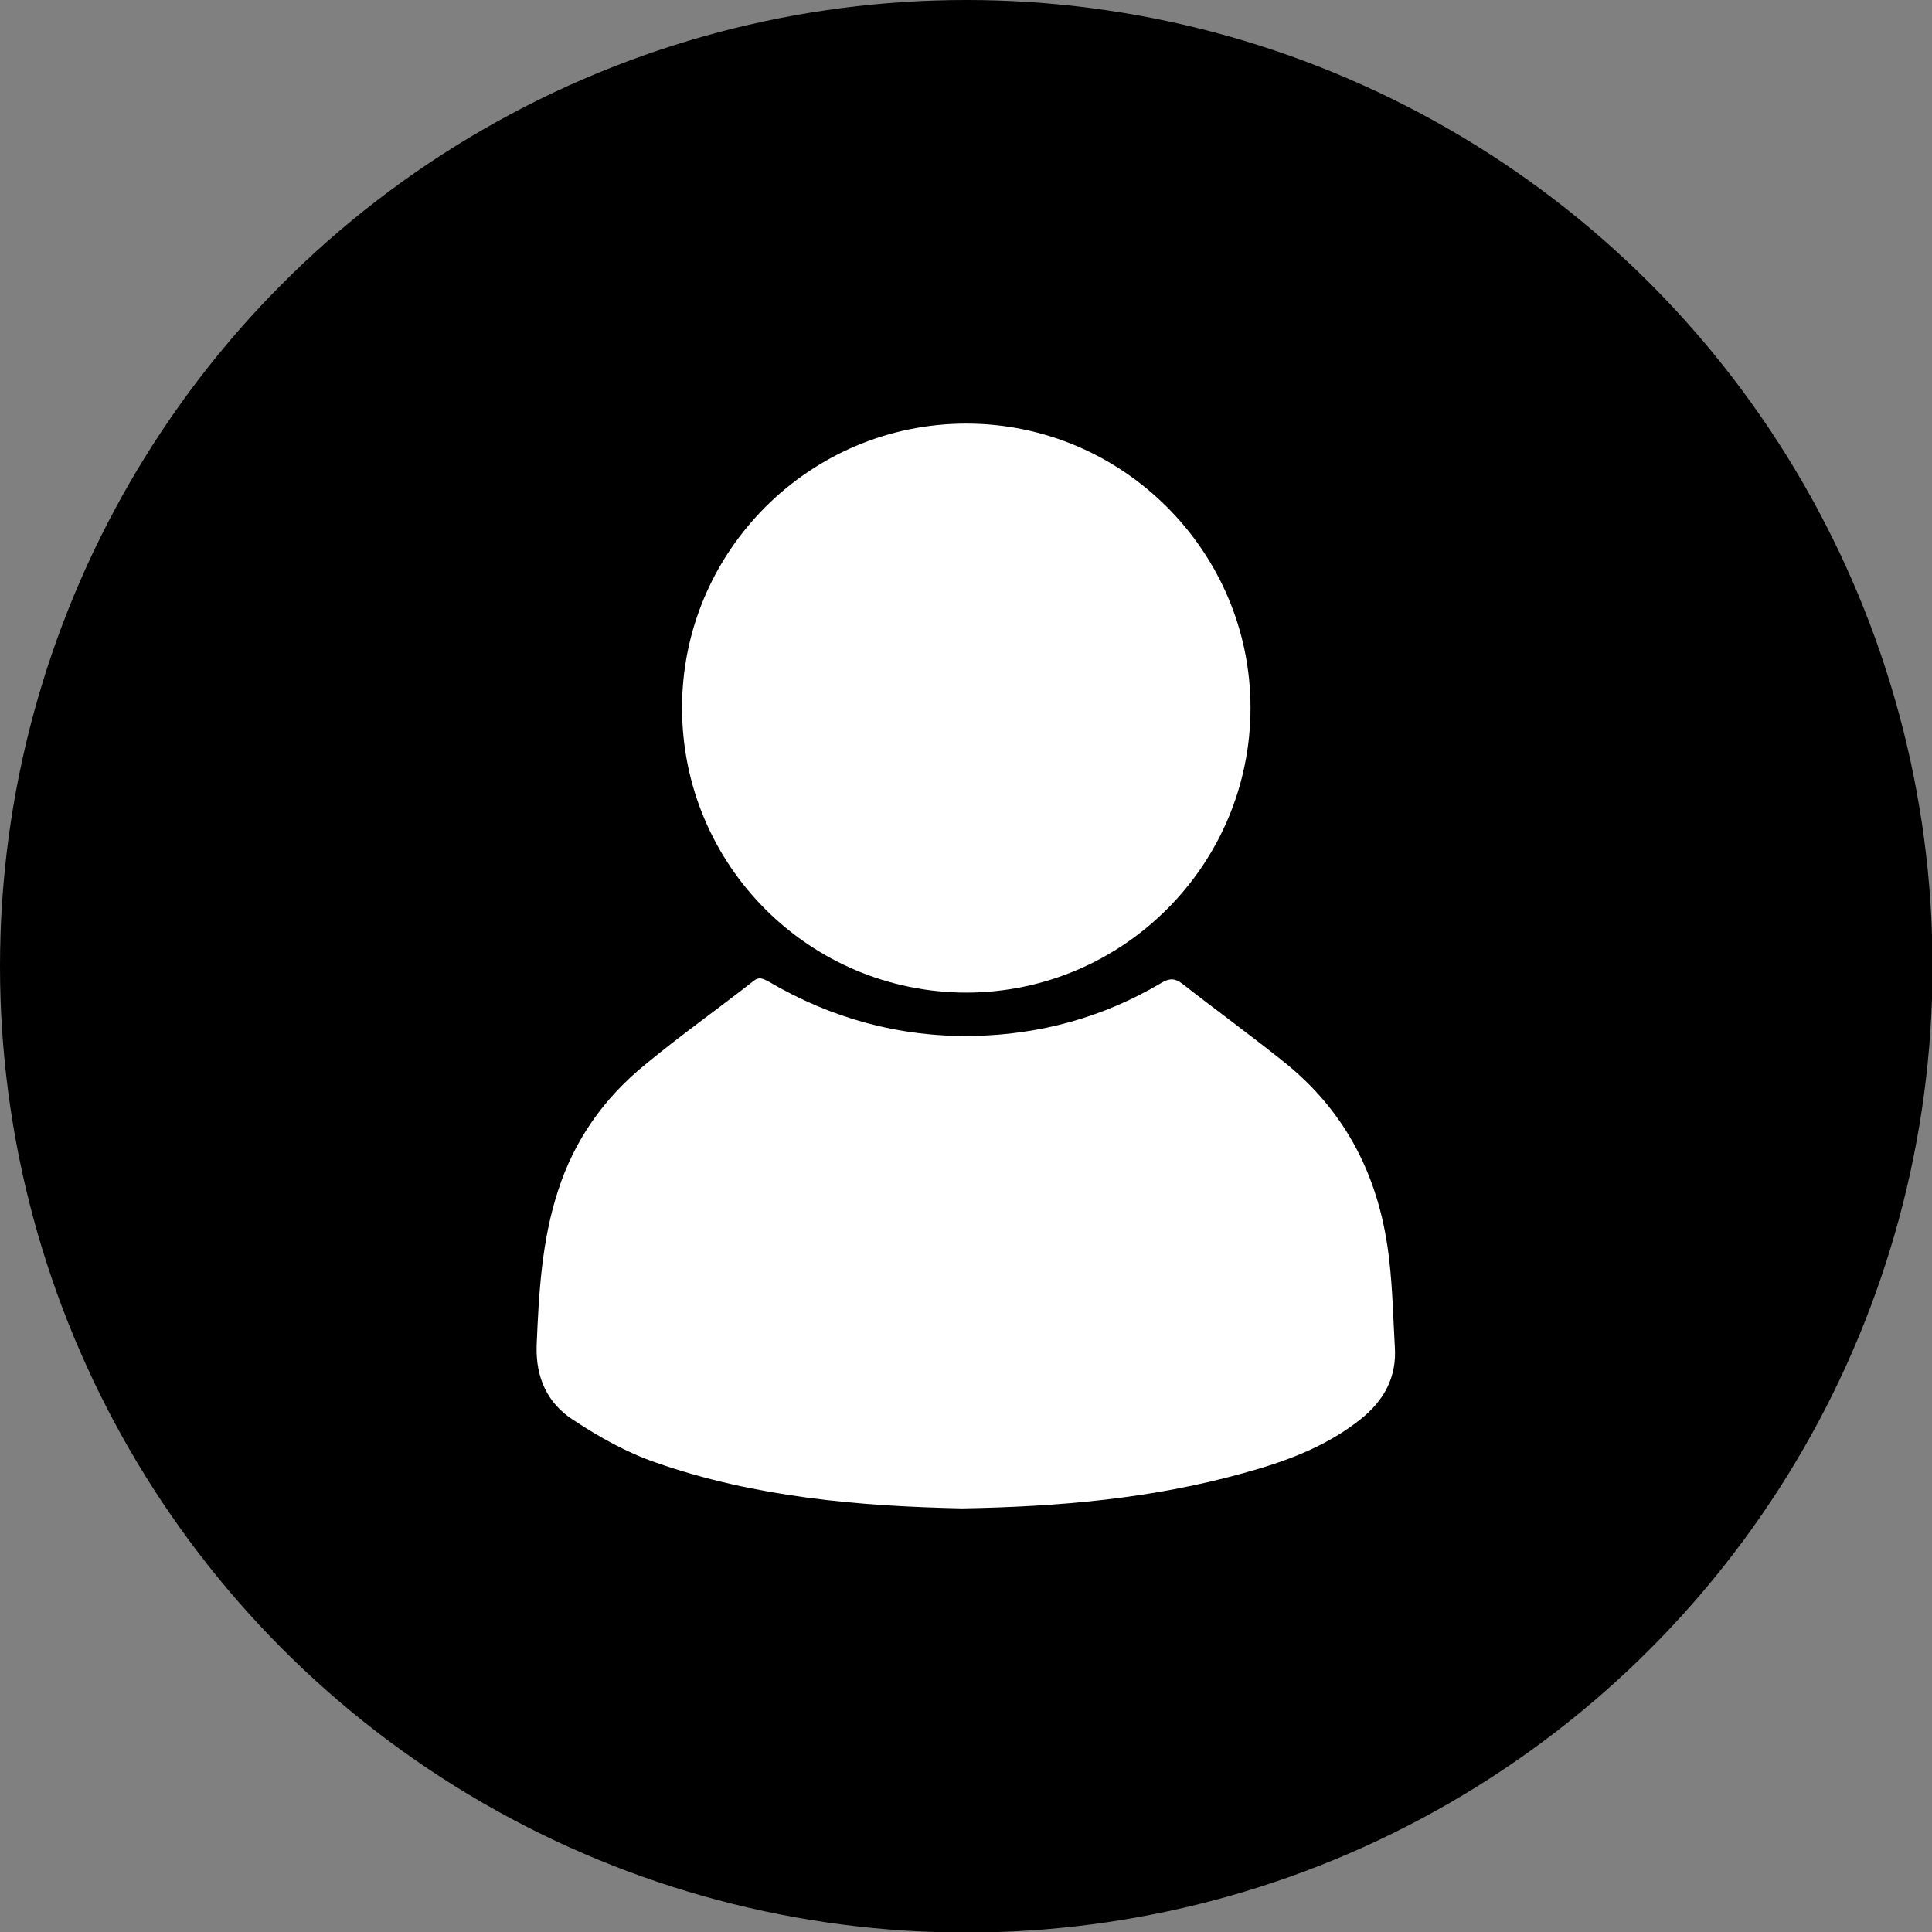
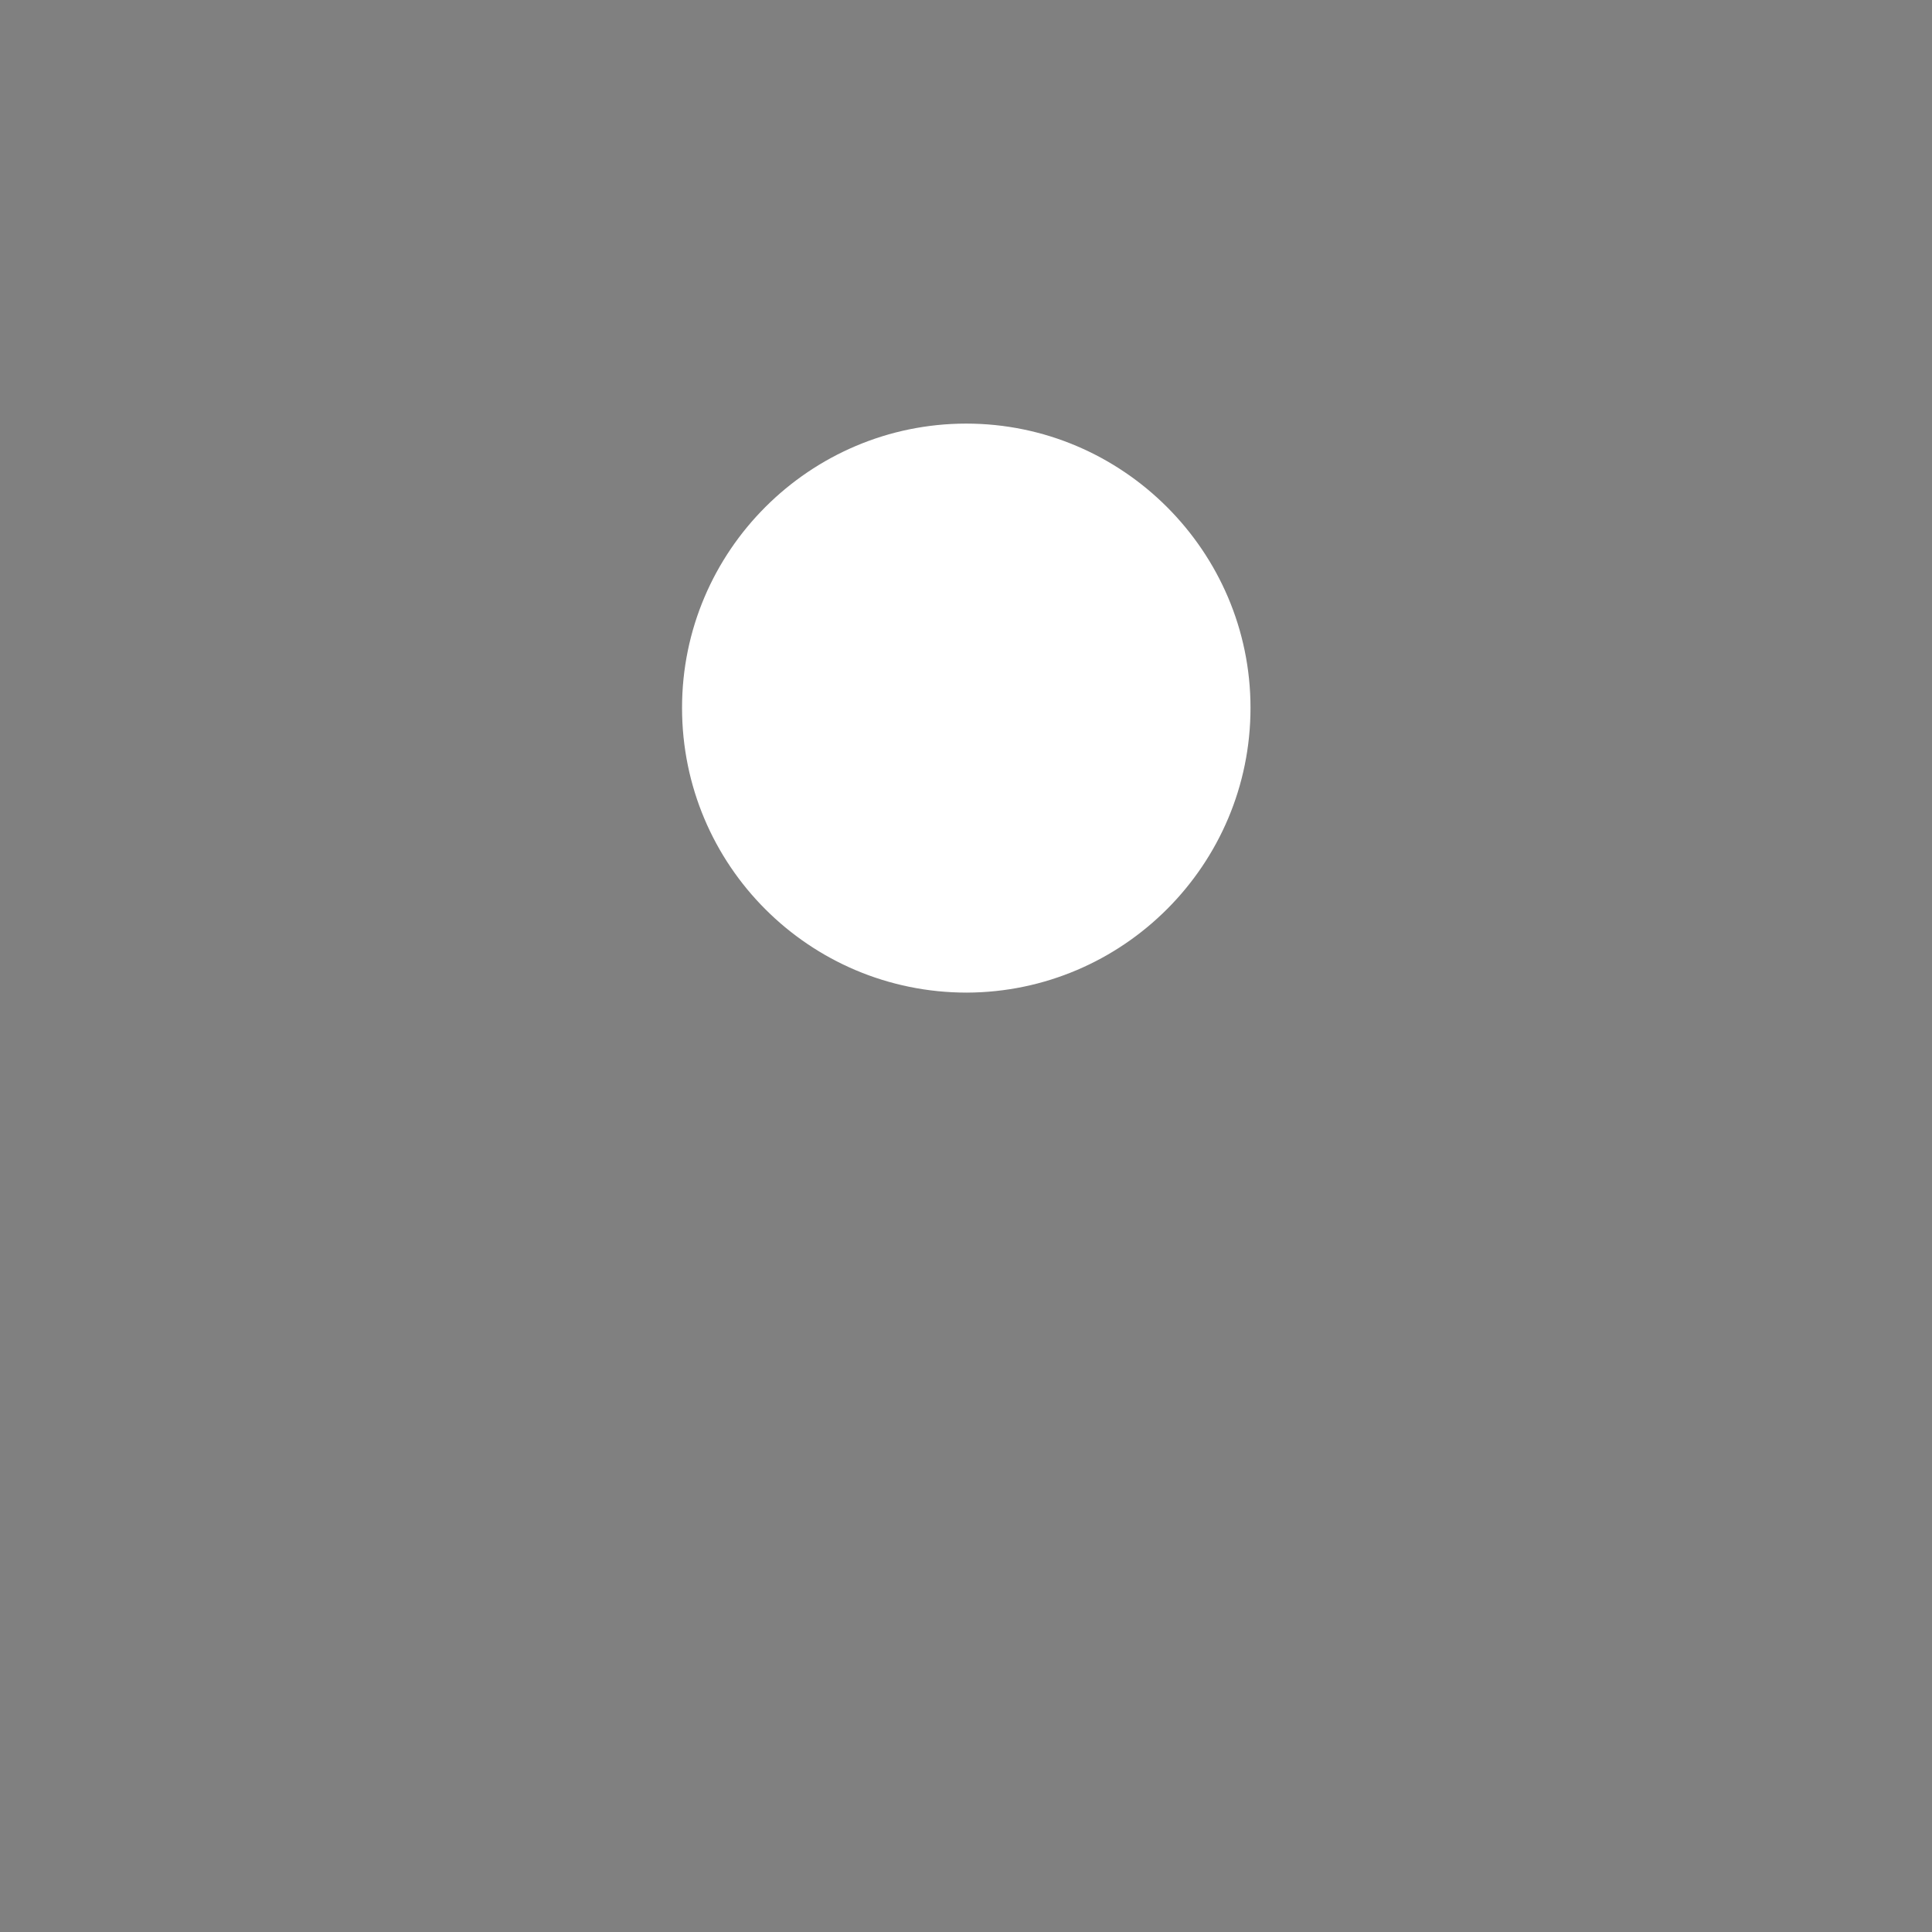
<svg xmlns="http://www.w3.org/2000/svg" version="1.1" id="Layer_1" x="0px" y="0px" viewBox="0 0 352.1 352.1" style="enable-background:new 0 0 352.1 352.1;" xml:space="preserve">
  <rect x="0" y="0" width="352.1" height="352.1" fill="#808080" stroke="none" />
  <style type="text/css">
	.st0{fill:#000000;}
	.st1{fill:#FFFFFF;}
</style>
  <title>wdev</title>
  <g id="Layer_2">
    <g id="Layer_1-2">
-       <circle class="st0" cx="176.1" cy="176.1" r="176.1" />
-     </g>
+       </g>
  </g>
  <g id="uyaOFs.tif">
    <g>
      <path class="st1" d="M227.9,129c0,28.6-23.2,51.8-51.7,51.9c-28.7,0-51.9-23.2-51.9-51.9c0-28.6,23.3-51.8,51.8-51.8    C204.6,77.2,227.9,100.5,227.9,129z" />
-       <path class="st1" d="M175.3,274.9c-18.6-0.4-37.7-2-55.9-8.4c-5.2-1.8-10.2-4.6-14.9-7.7c-4.7-3-6.9-7.7-6.7-13.6    c0.4-9.5,0.9-19,3.9-28.2c3-9.3,8.4-16.9,15.9-23c6.4-5.3,13.2-10.1,19.7-15.2c1.1-0.9,1.8-0.4,2.8,0.1c11.4,6.7,23.8,10.1,37,9.9    c12.4-0.2,24-3.4,34.6-9.7c1.5-0.9,2.5-0.8,3.8,0.2c6,4.7,12.2,9.2,18.2,14c11.8,9.3,17.9,21.7,19.5,36.5c0.6,5.2,0.7,10.4,1,15.6    c0.4,5.6-2,9.9-6.3,13.3c-6.3,5-13.7,7.7-21.4,9.8C210,273.1,193,274.6,175.3,274.9z" />
    </g>
  </g>
</svg>